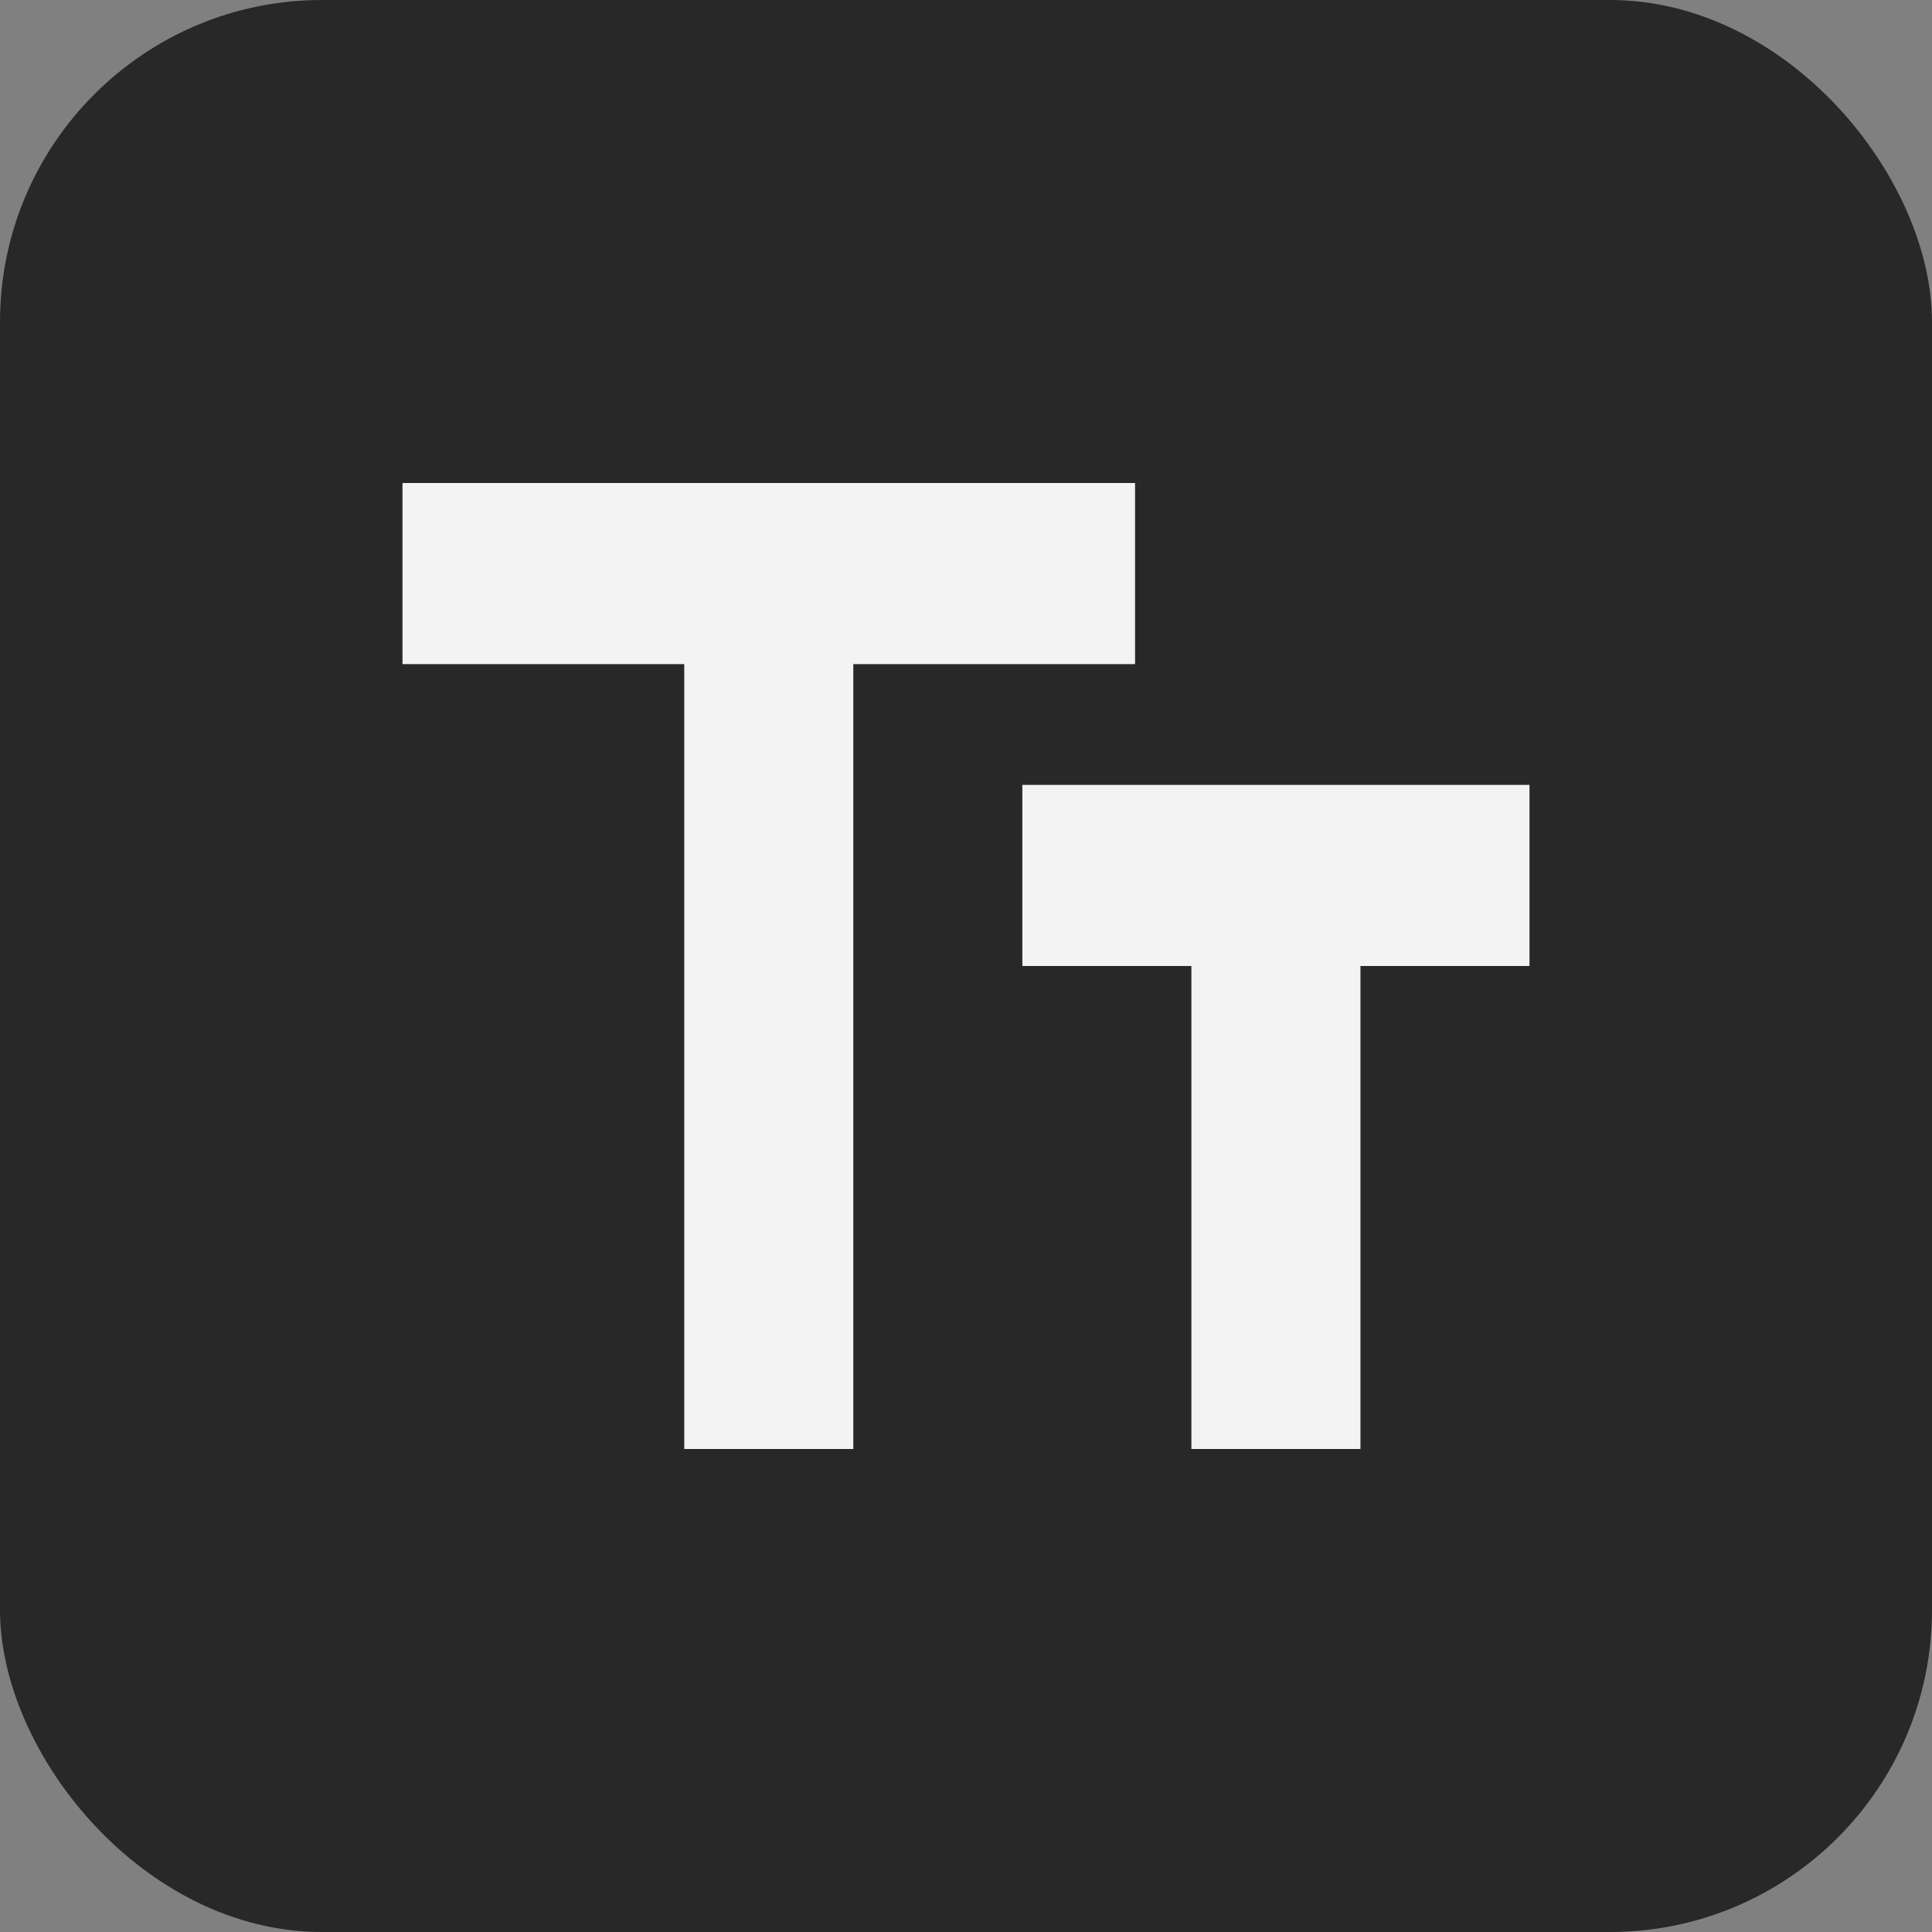
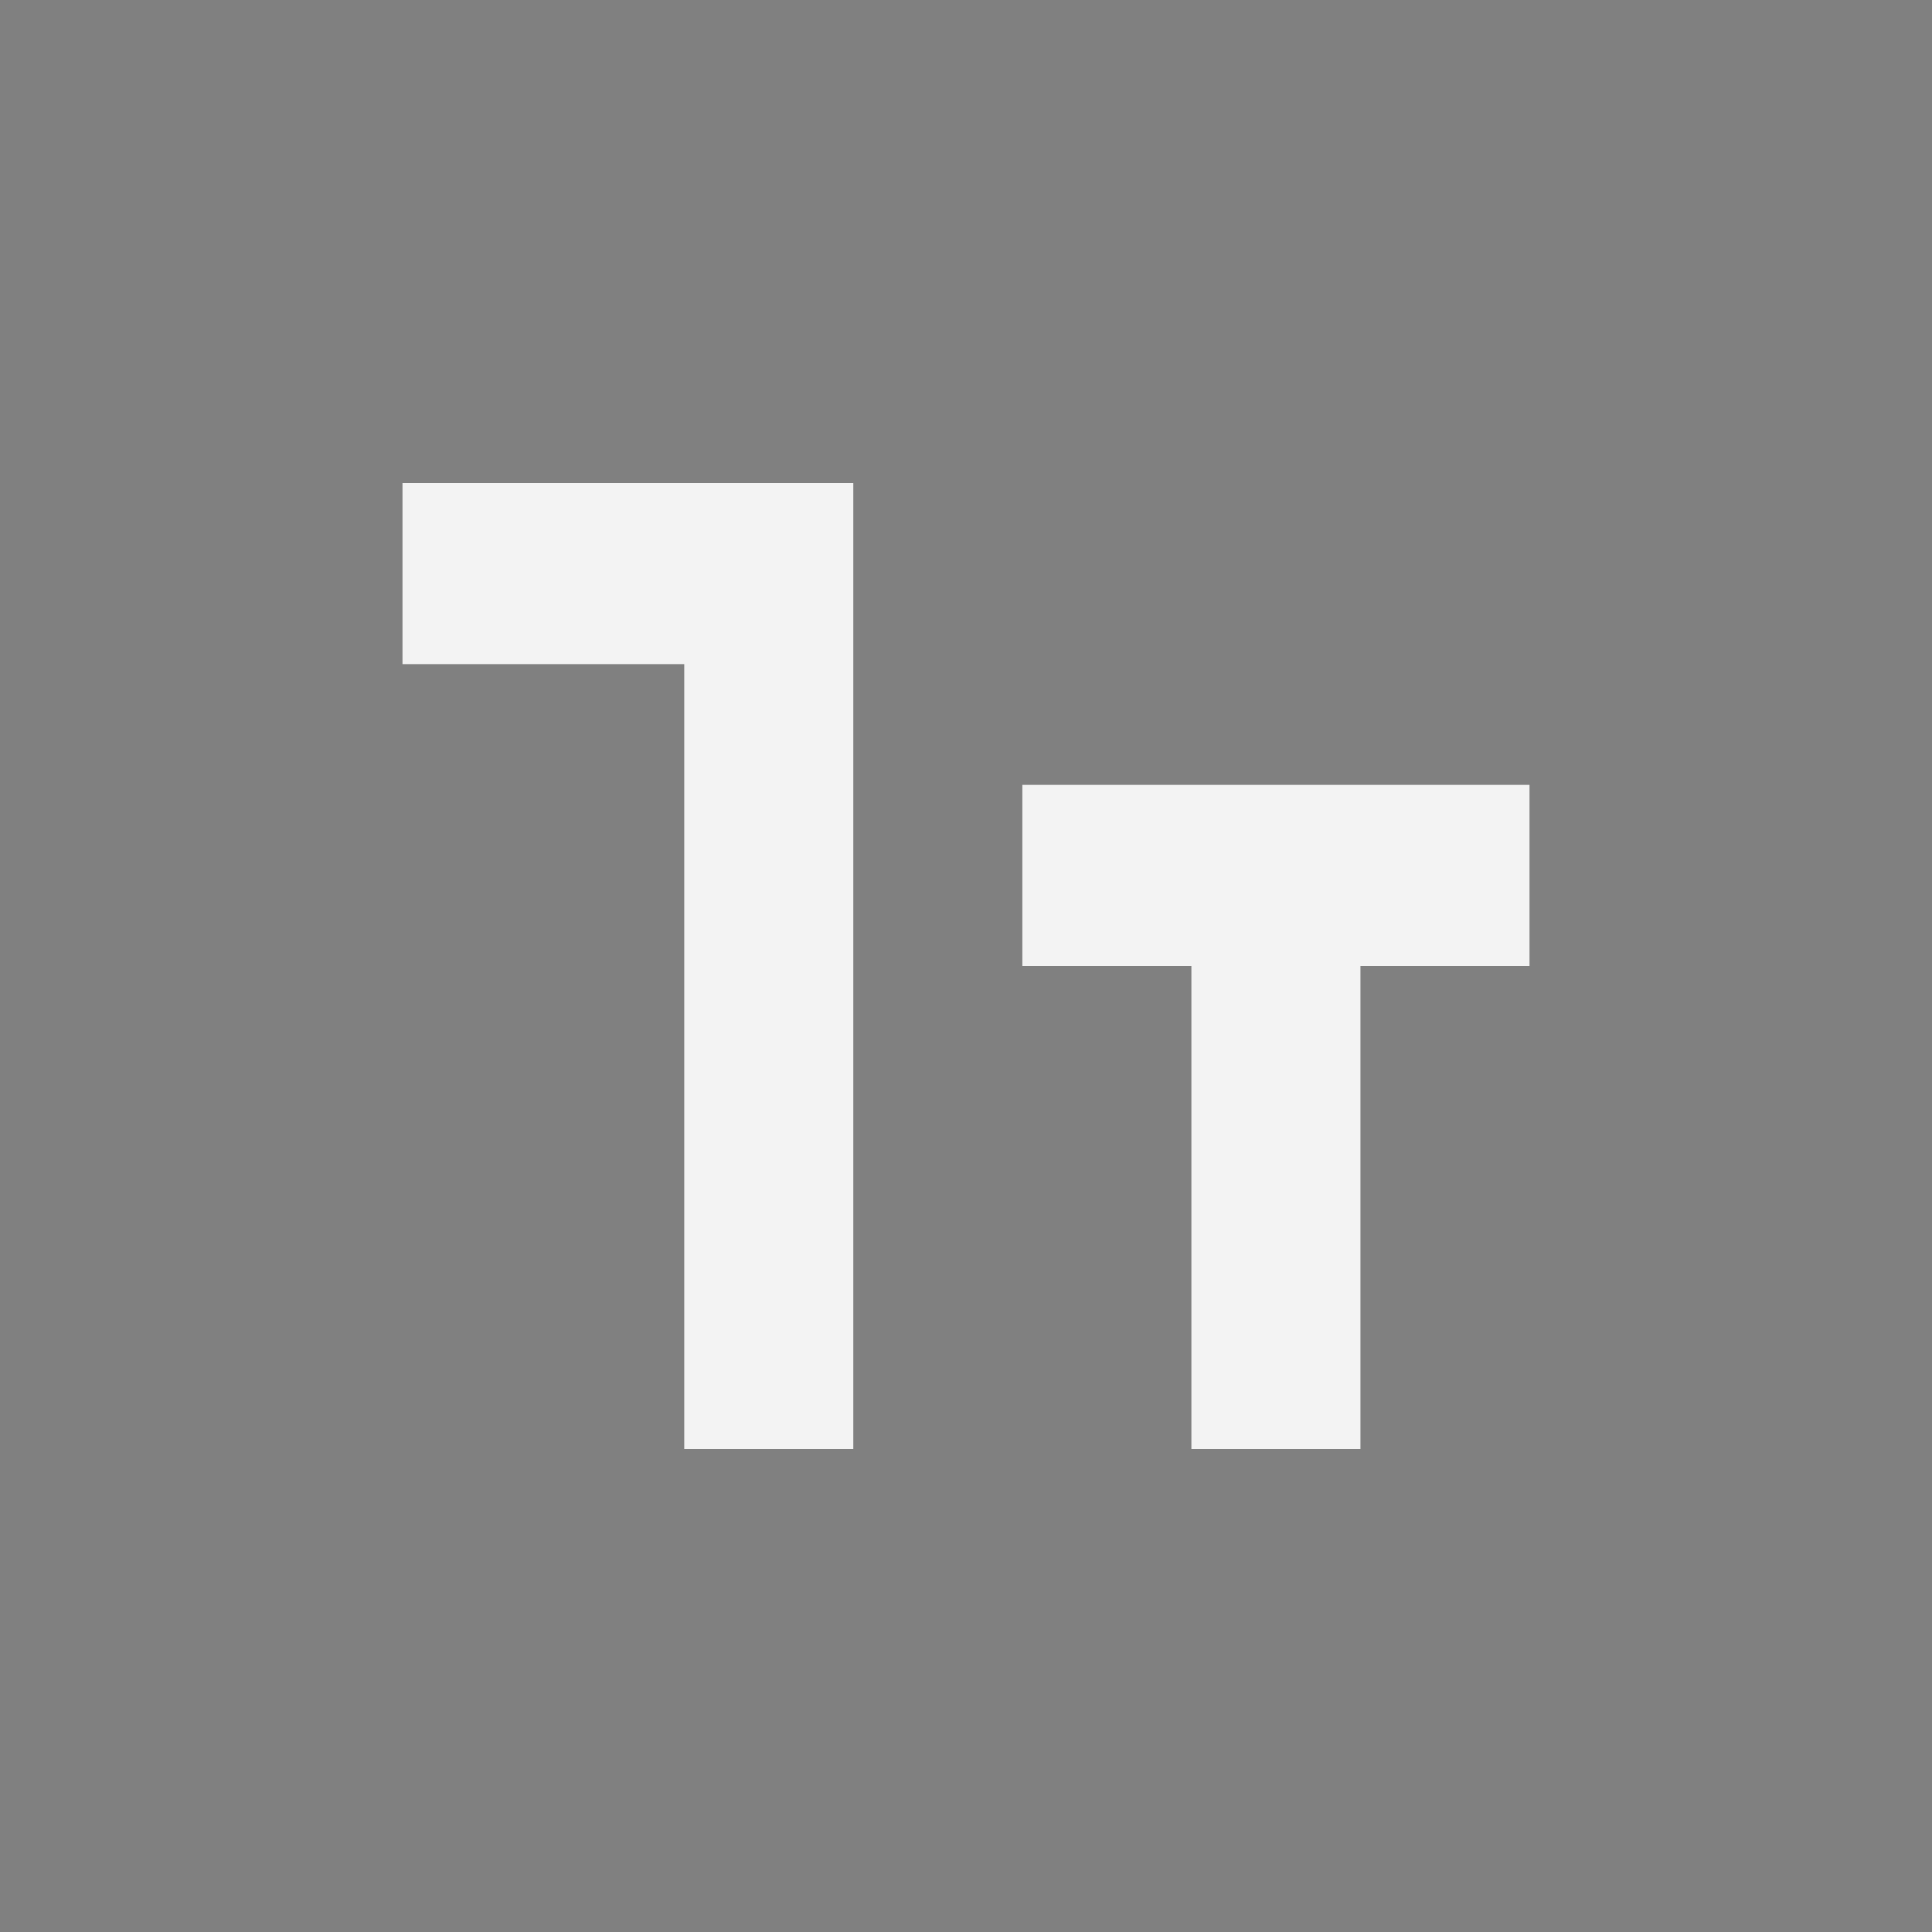
<svg xmlns="http://www.w3.org/2000/svg" width="24" height="24" viewBox="0 0 24 24" fill="none">
  <rect x="0" y="0" width="24" height="24" fill="#808080" stroke="none" />
  <g clip-path="url(#clip0_2680_6518)">
-     <rect width="24" height="24" rx="4" fill="#282828" />
-     <path d="M8.5 18V8.25H5V6H14.1V8.25H10.6V18H8.5ZM14.8 18V12H12.7V9.75H19V12H16.9V18H14.8Z" fill="#F3F3F3" />
+     <path d="M8.5 18V8.25H5V6H14.1H10.6V18H8.5ZM14.8 18V12H12.7V9.75H19V12H16.9V18H14.8Z" fill="#F3F3F3" />
  </g>
  <defs>
    <clipPath id="clip0_2680_6518">
      <rect width="24" height="24" fill="white" />
    </clipPath>
  </defs>
</svg>